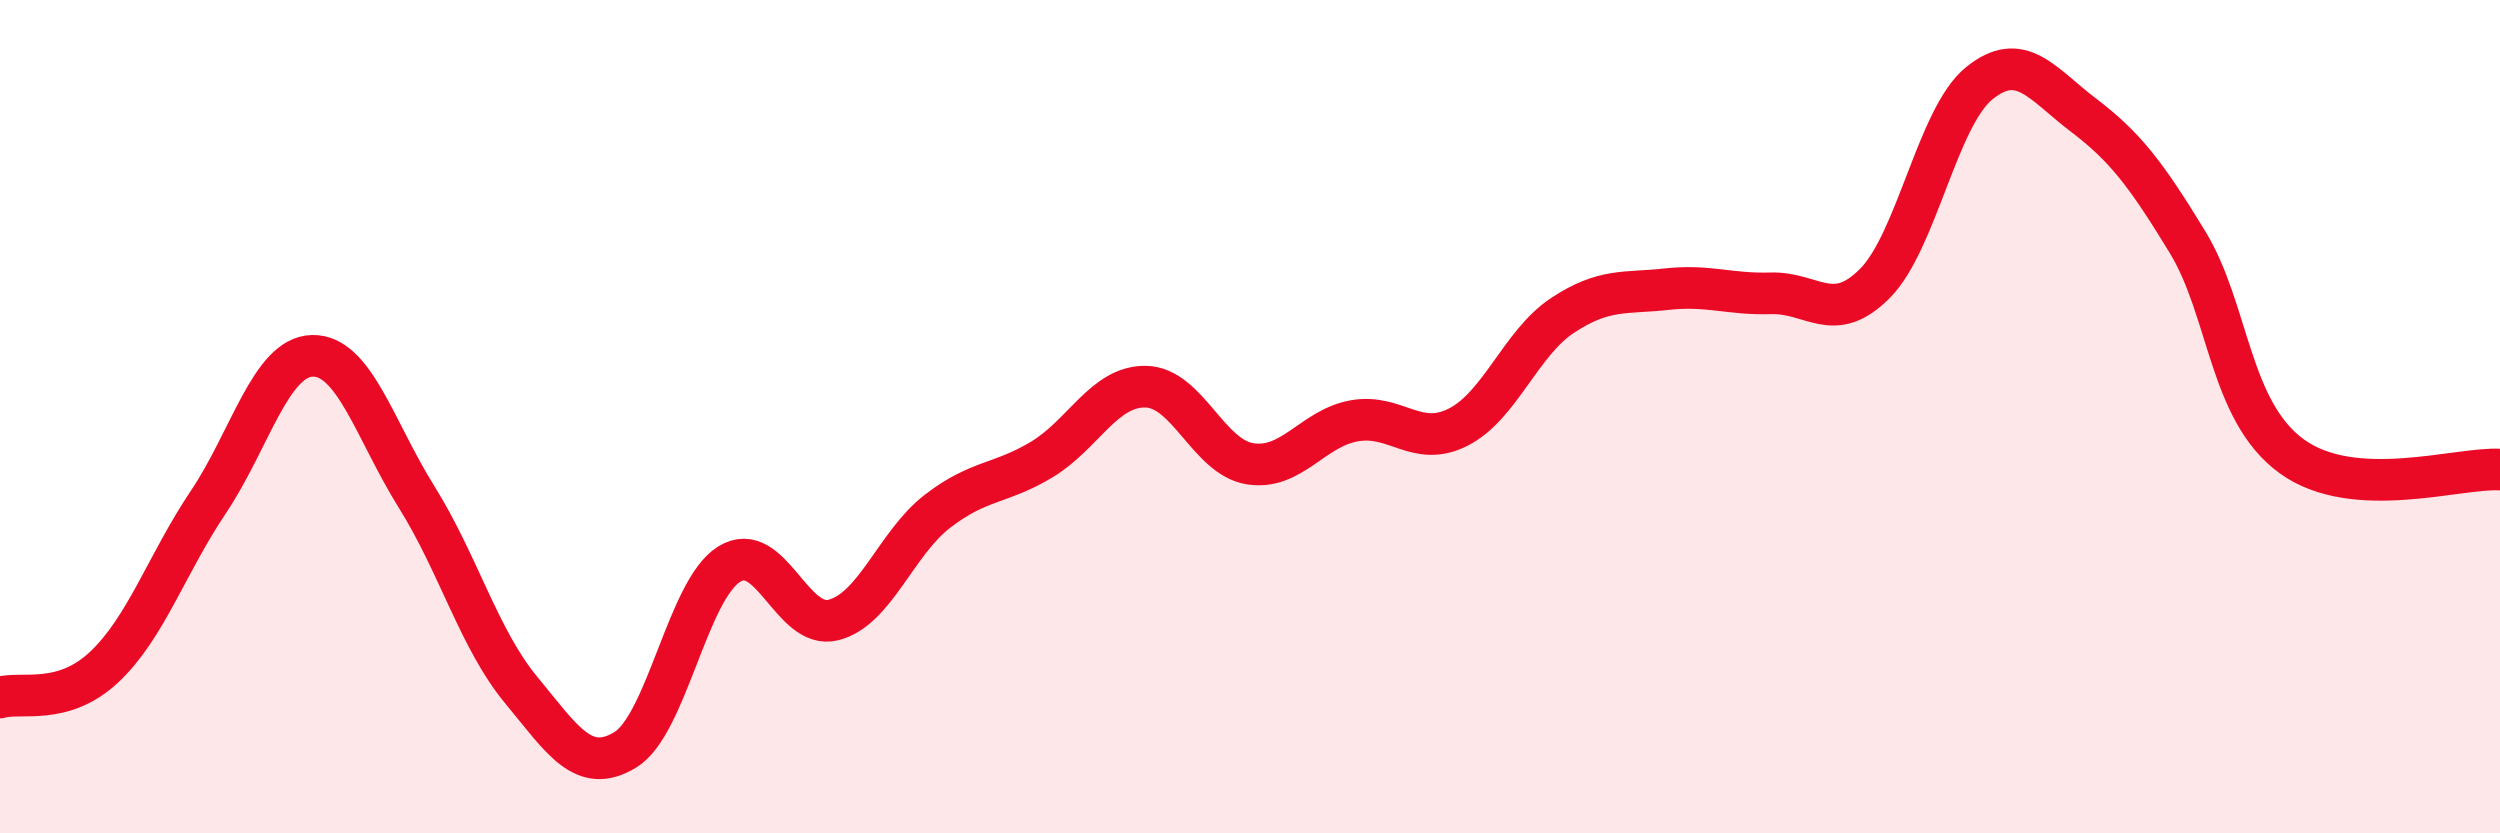
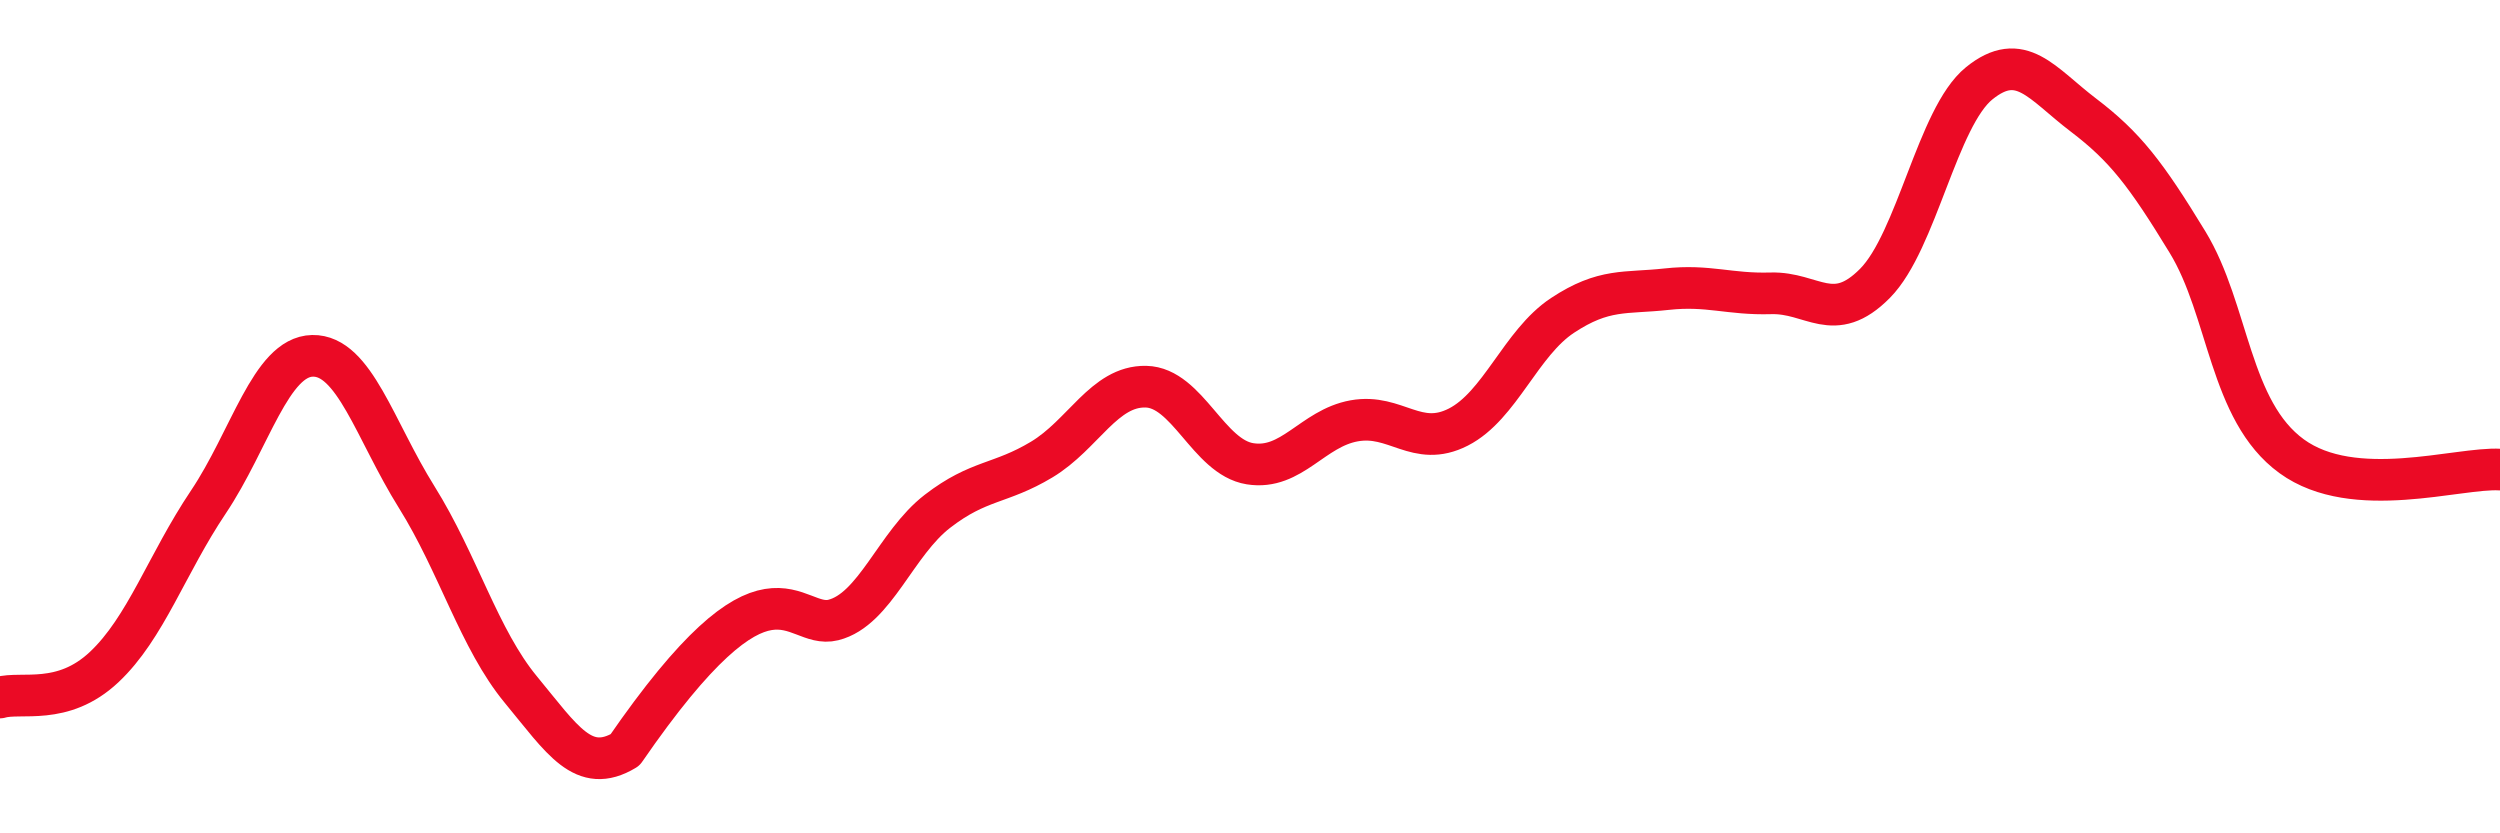
<svg xmlns="http://www.w3.org/2000/svg" width="60" height="20" viewBox="0 0 60 20">
-   <path d="M 0,16.74 C 0.5,16.59 1.5,16.95 2.5,16.01 C 3.5,15.07 4,13.54 5,12.05 C 6,10.56 6.5,8.56 7.5,8.54 C 8.5,8.52 9,10.33 10,11.93 C 11,13.53 11.5,15.34 12.5,16.55 C 13.5,17.76 14,18.6 15,18 C 16,17.4 16.5,14.16 17.5,13.54 C 18.5,12.92 19,15.13 20,14.88 C 21,14.63 21.5,13.04 22.5,12.27 C 23.5,11.5 24,11.63 25,11.03 C 26,10.43 26.5,9.26 27.5,9.28 C 28.5,9.3 29,10.97 30,11.13 C 31,11.29 31.5,10.28 32.5,10.1 C 33.5,9.92 34,10.76 35,10.25 C 36,9.74 36.5,8.23 37.5,7.57 C 38.5,6.91 39,7.05 40,6.94 C 41,6.83 41.5,7.07 42.5,7.04 C 43.5,7.01 44,7.81 45,6.8 C 46,5.79 46.5,2.81 47.5,2 C 48.5,1.19 49,2 50,2.76 C 51,3.52 51.5,4.17 52.5,5.81 C 53.5,7.45 53.5,9.86 55,10.95 C 56.5,12.04 59,11.21 60,11.27L60 20L0 20Z" fill="#EB0A25" opacity="0.1" stroke-linecap="round" stroke-linejoin="round" />
-   <path d="M 0,16.74 C 0.5,16.59 1.5,16.95 2.5,16.01 C 3.5,15.07 4,13.54 5,12.05 C 6,10.56 6.5,8.56 7.5,8.54 C 8.5,8.52 9,10.33 10,11.93 C 11,13.53 11.5,15.34 12.5,16.55 C 13.5,17.76 14,18.6 15,18 C 16,17.4 16.5,14.16 17.5,13.54 C 18.5,12.92 19,15.13 20,14.88 C 21,14.63 21.5,13.04 22.5,12.27 C 23.5,11.5 24,11.63 25,11.03 C 26,10.43 26.5,9.26 27.5,9.28 C 28.5,9.3 29,10.97 30,11.13 C 31,11.29 31.5,10.28 32.5,10.1 C 33.5,9.92 34,10.76 35,10.25 C 36,9.74 36.5,8.23 37.5,7.57 C 38.5,6.91 39,7.05 40,6.94 C 41,6.83 41.5,7.07 42.5,7.04 C 43.5,7.01 44,7.81 45,6.8 C 46,5.79 46.5,2.81 47.5,2 C 48.5,1.19 49,2 50,2.76 C 51,3.52 51.5,4.17 52.5,5.81 C 53.5,7.45 53.5,9.86 55,10.95 C 56.5,12.04 59,11.21 60,11.27" stroke="#EB0A25" stroke-width="1" fill="none" stroke-linecap="round" stroke-linejoin="round" />
+   <path d="M 0,16.74 C 0.5,16.59 1.5,16.95 2.5,16.01 C 3.5,15.07 4,13.54 5,12.05 C 6,10.56 6.5,8.56 7.5,8.54 C 8.5,8.52 9,10.33 10,11.93 C 11,13.53 11.5,15.34 12.5,16.55 C 13.5,17.76 14,18.6 15,18 C 18.5,12.92 19,15.13 20,14.88 C 21,14.63 21.5,13.04 22.5,12.27 C 23.5,11.5 24,11.63 25,11.03 C 26,10.43 26.5,9.26 27.5,9.28 C 28.5,9.3 29,10.97 30,11.13 C 31,11.29 31.5,10.28 32.5,10.1 C 33.5,9.92 34,10.76 35,10.25 C 36,9.74 36.5,8.23 37.5,7.57 C 38.5,6.91 39,7.05 40,6.94 C 41,6.83 41.5,7.07 42.5,7.04 C 43.5,7.01 44,7.81 45,6.8 C 46,5.79 46.5,2.81 47.5,2 C 48.5,1.19 49,2 50,2.76 C 51,3.52 51.5,4.17 52.5,5.81 C 53.5,7.45 53.5,9.86 55,10.95 C 56.5,12.04 59,11.21 60,11.27" stroke="#EB0A25" stroke-width="1" fill="none" stroke-linecap="round" stroke-linejoin="round" />
</svg>